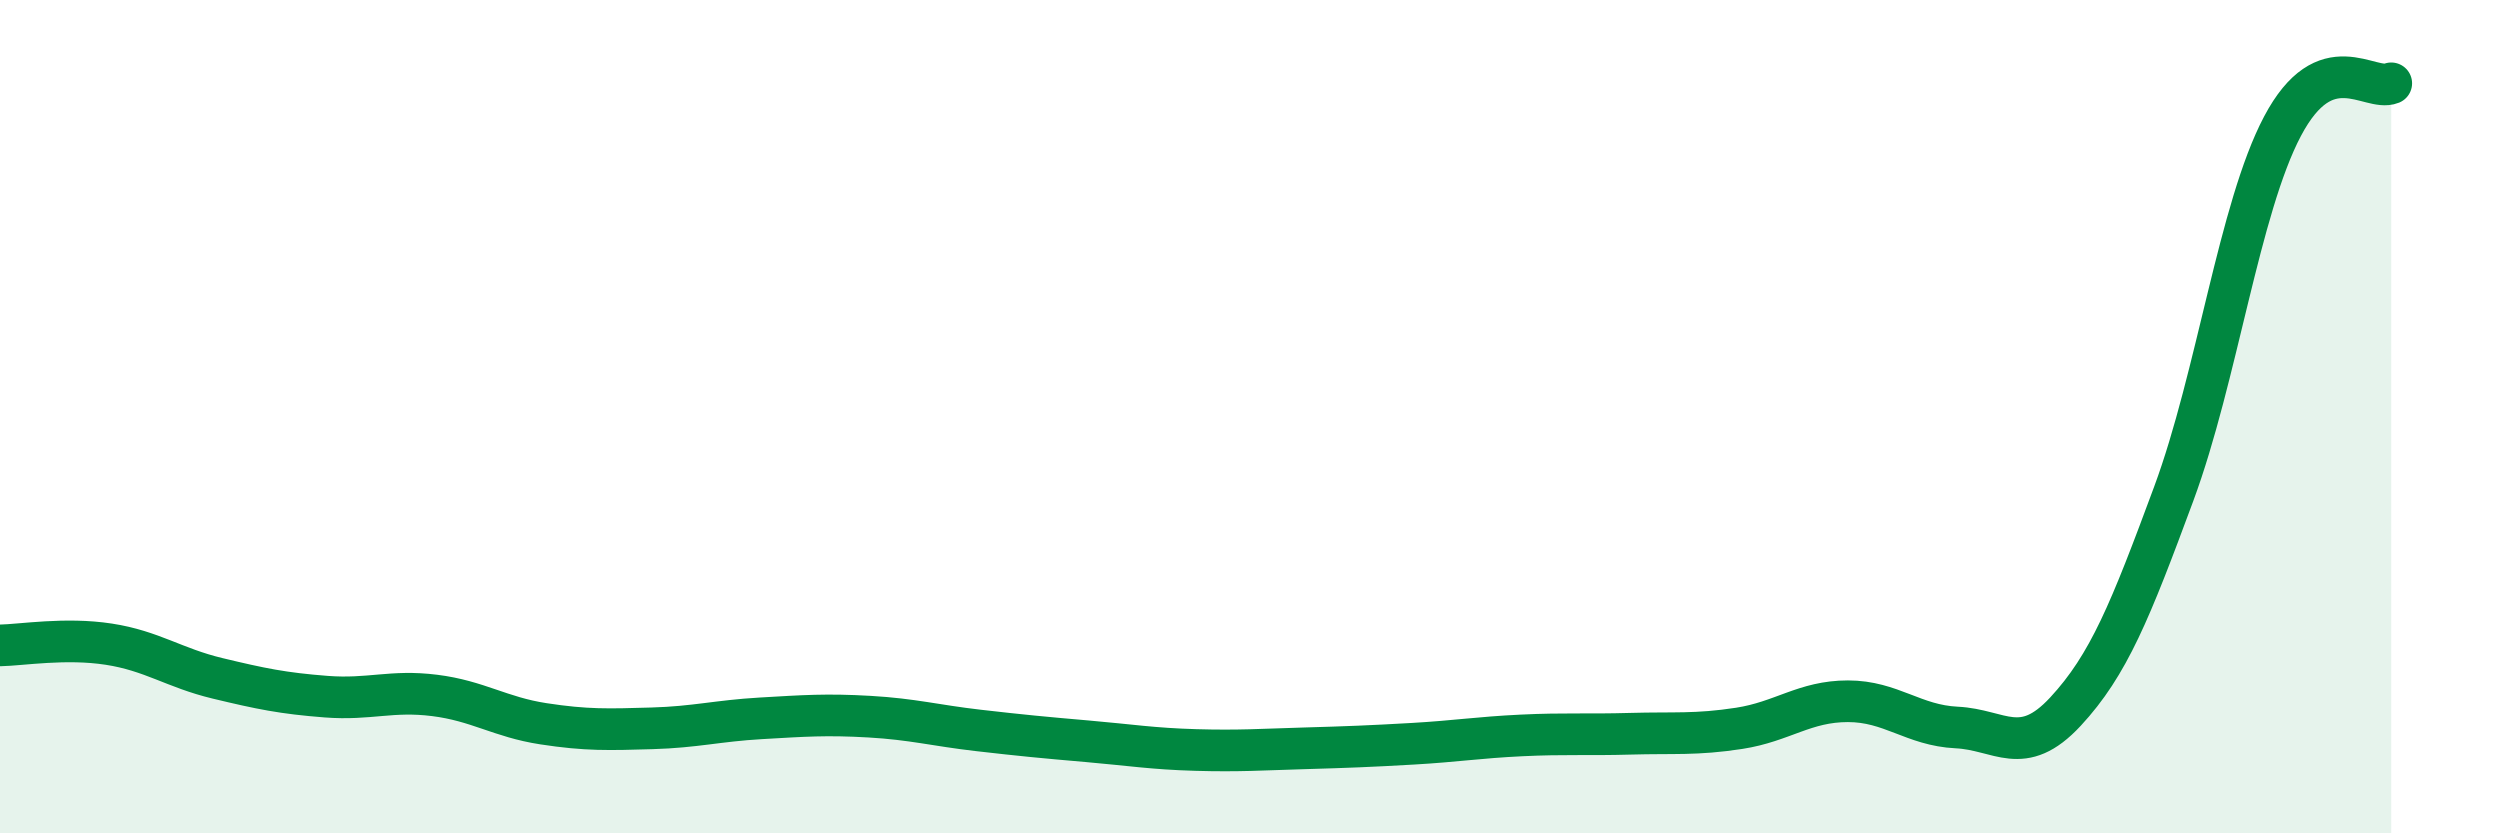
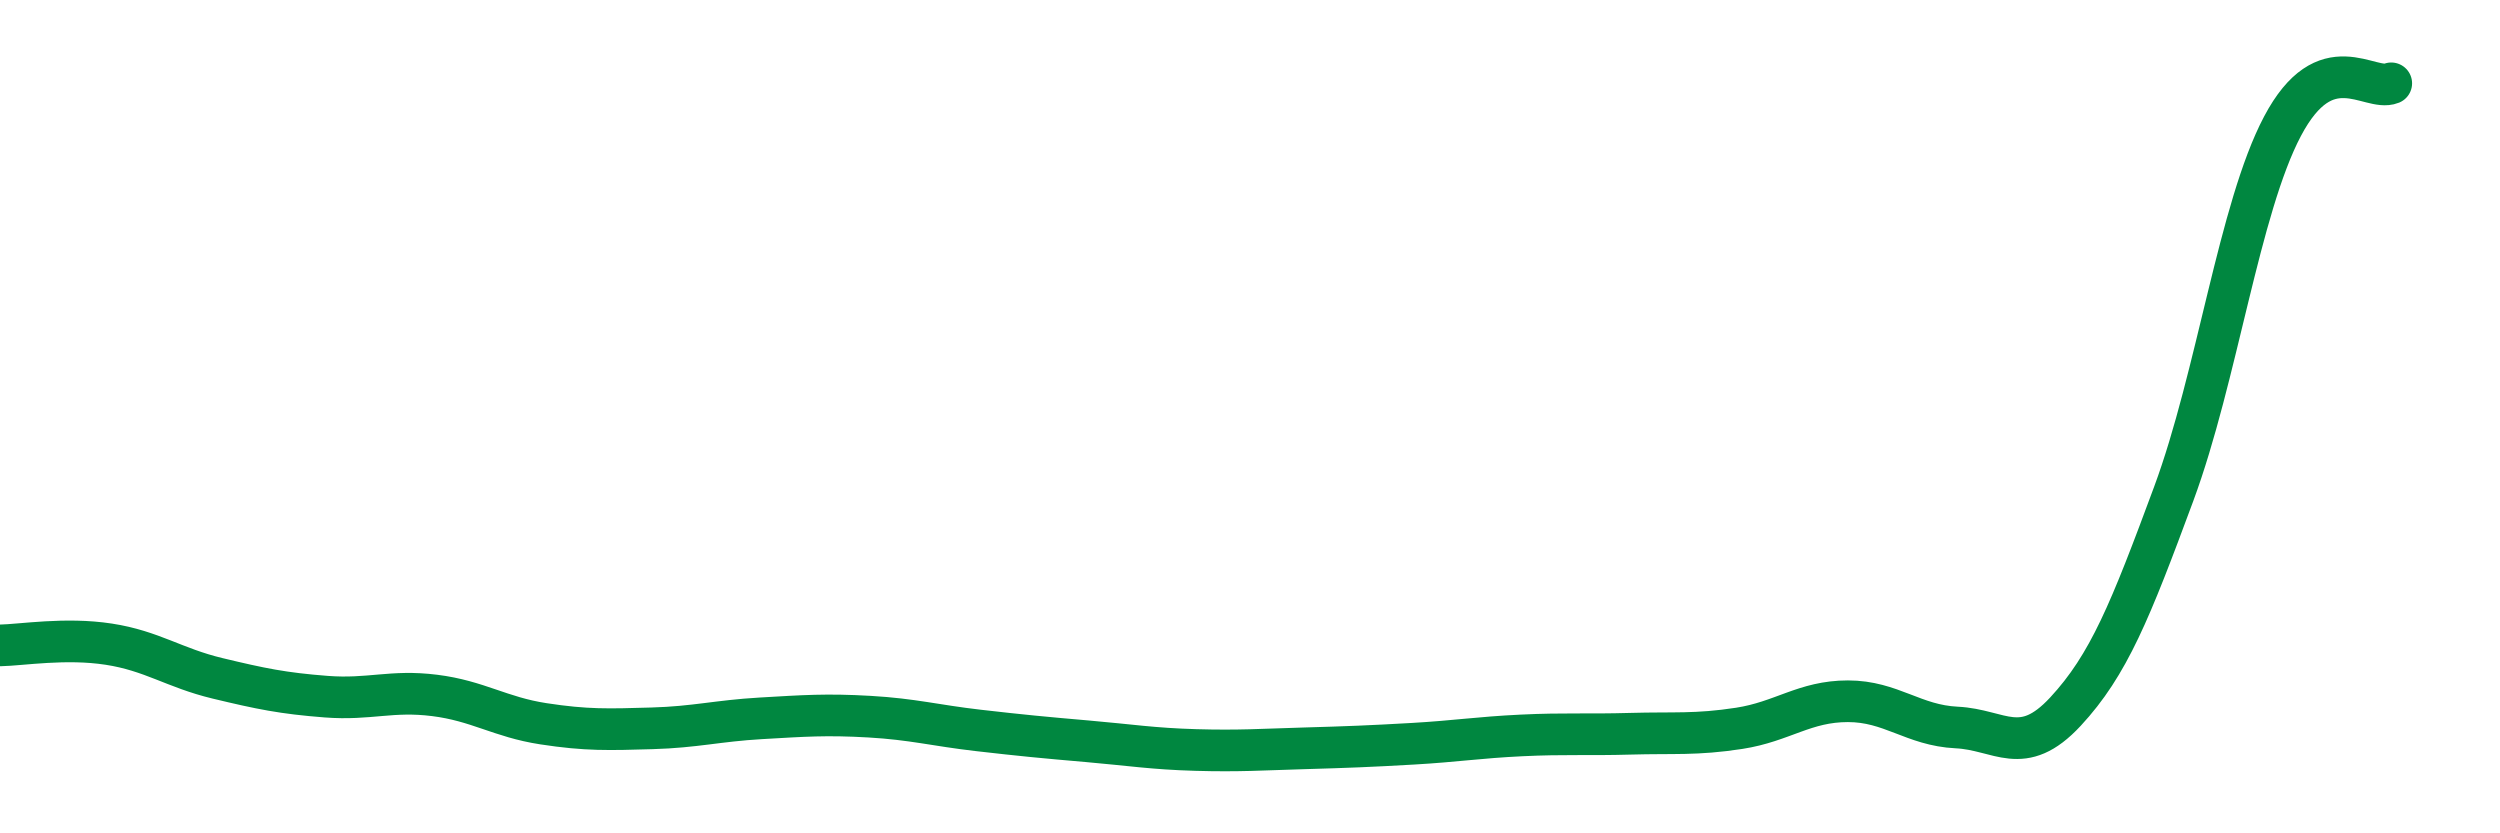
<svg xmlns="http://www.w3.org/2000/svg" width="60" height="20" viewBox="0 0 60 20">
-   <path d="M 0,15.49 C 0.52,15.48 1.57,15.3 2.61,15.46 C 3.65,15.62 4.18,16.03 5.22,16.28 C 6.26,16.53 6.79,16.64 7.83,16.72 C 8.87,16.8 9.39,16.56 10.43,16.69 C 11.47,16.82 12,17.21 13.04,17.37 C 14.08,17.53 14.61,17.51 15.65,17.48 C 16.69,17.45 17.22,17.3 18.26,17.24 C 19.3,17.18 19.83,17.14 20.87,17.2 C 21.91,17.26 22.44,17.41 23.48,17.53 C 24.52,17.65 25.05,17.7 26.09,17.79 C 27.13,17.88 27.66,17.97 28.7,18 C 29.74,18.03 30.26,17.99 31.3,17.96 C 32.34,17.93 32.87,17.91 33.91,17.85 C 34.95,17.79 35.48,17.7 36.52,17.65 C 37.56,17.6 38.09,17.64 39.13,17.61 C 40.17,17.58 40.7,17.64 41.74,17.48 C 42.78,17.32 43.31,16.83 44.35,16.83 C 45.39,16.83 45.92,17.41 46.96,17.46 C 48,17.51 48.53,18.2 49.57,17.08 C 50.61,15.96 51.13,14.66 52.17,11.85 C 53.21,9.04 53.74,5 54.78,3.03 C 55.82,1.06 56.87,2.21 57.39,2L57.39 20L0 20Z" fill="#008740" opacity="0.1" stroke-linecap="round" stroke-linejoin="round" />
  <path d="M 0,15.49 C 0.52,15.48 1.57,15.3 2.61,15.46 C 3.65,15.62 4.18,16.03 5.22,16.28 C 6.26,16.53 6.79,16.64 7.83,16.72 C 8.87,16.8 9.39,16.56 10.43,16.69 C 11.47,16.82 12,17.21 13.04,17.37 C 14.08,17.53 14.61,17.51 15.65,17.48 C 16.69,17.45 17.22,17.3 18.26,17.24 C 19.3,17.18 19.83,17.14 20.87,17.2 C 21.91,17.26 22.44,17.41 23.48,17.53 C 24.52,17.65 25.05,17.7 26.09,17.79 C 27.13,17.88 27.66,17.97 28.7,18 C 29.74,18.03 30.26,17.99 31.3,17.96 C 32.34,17.93 32.87,17.91 33.91,17.85 C 34.95,17.79 35.48,17.7 36.52,17.65 C 37.56,17.6 38.09,17.64 39.13,17.61 C 40.17,17.58 40.7,17.64 41.74,17.48 C 42.78,17.32 43.31,16.83 44.35,16.83 C 45.39,16.83 45.92,17.41 46.96,17.46 C 48,17.51 48.53,18.2 49.57,17.08 C 50.61,15.96 51.13,14.66 52.17,11.85 C 53.21,9.04 53.74,5 54.78,3.03 C 55.82,1.06 56.87,2.21 57.39,2" stroke="#008740" stroke-width="1" fill="none" stroke-linecap="round" stroke-linejoin="round" />
</svg>